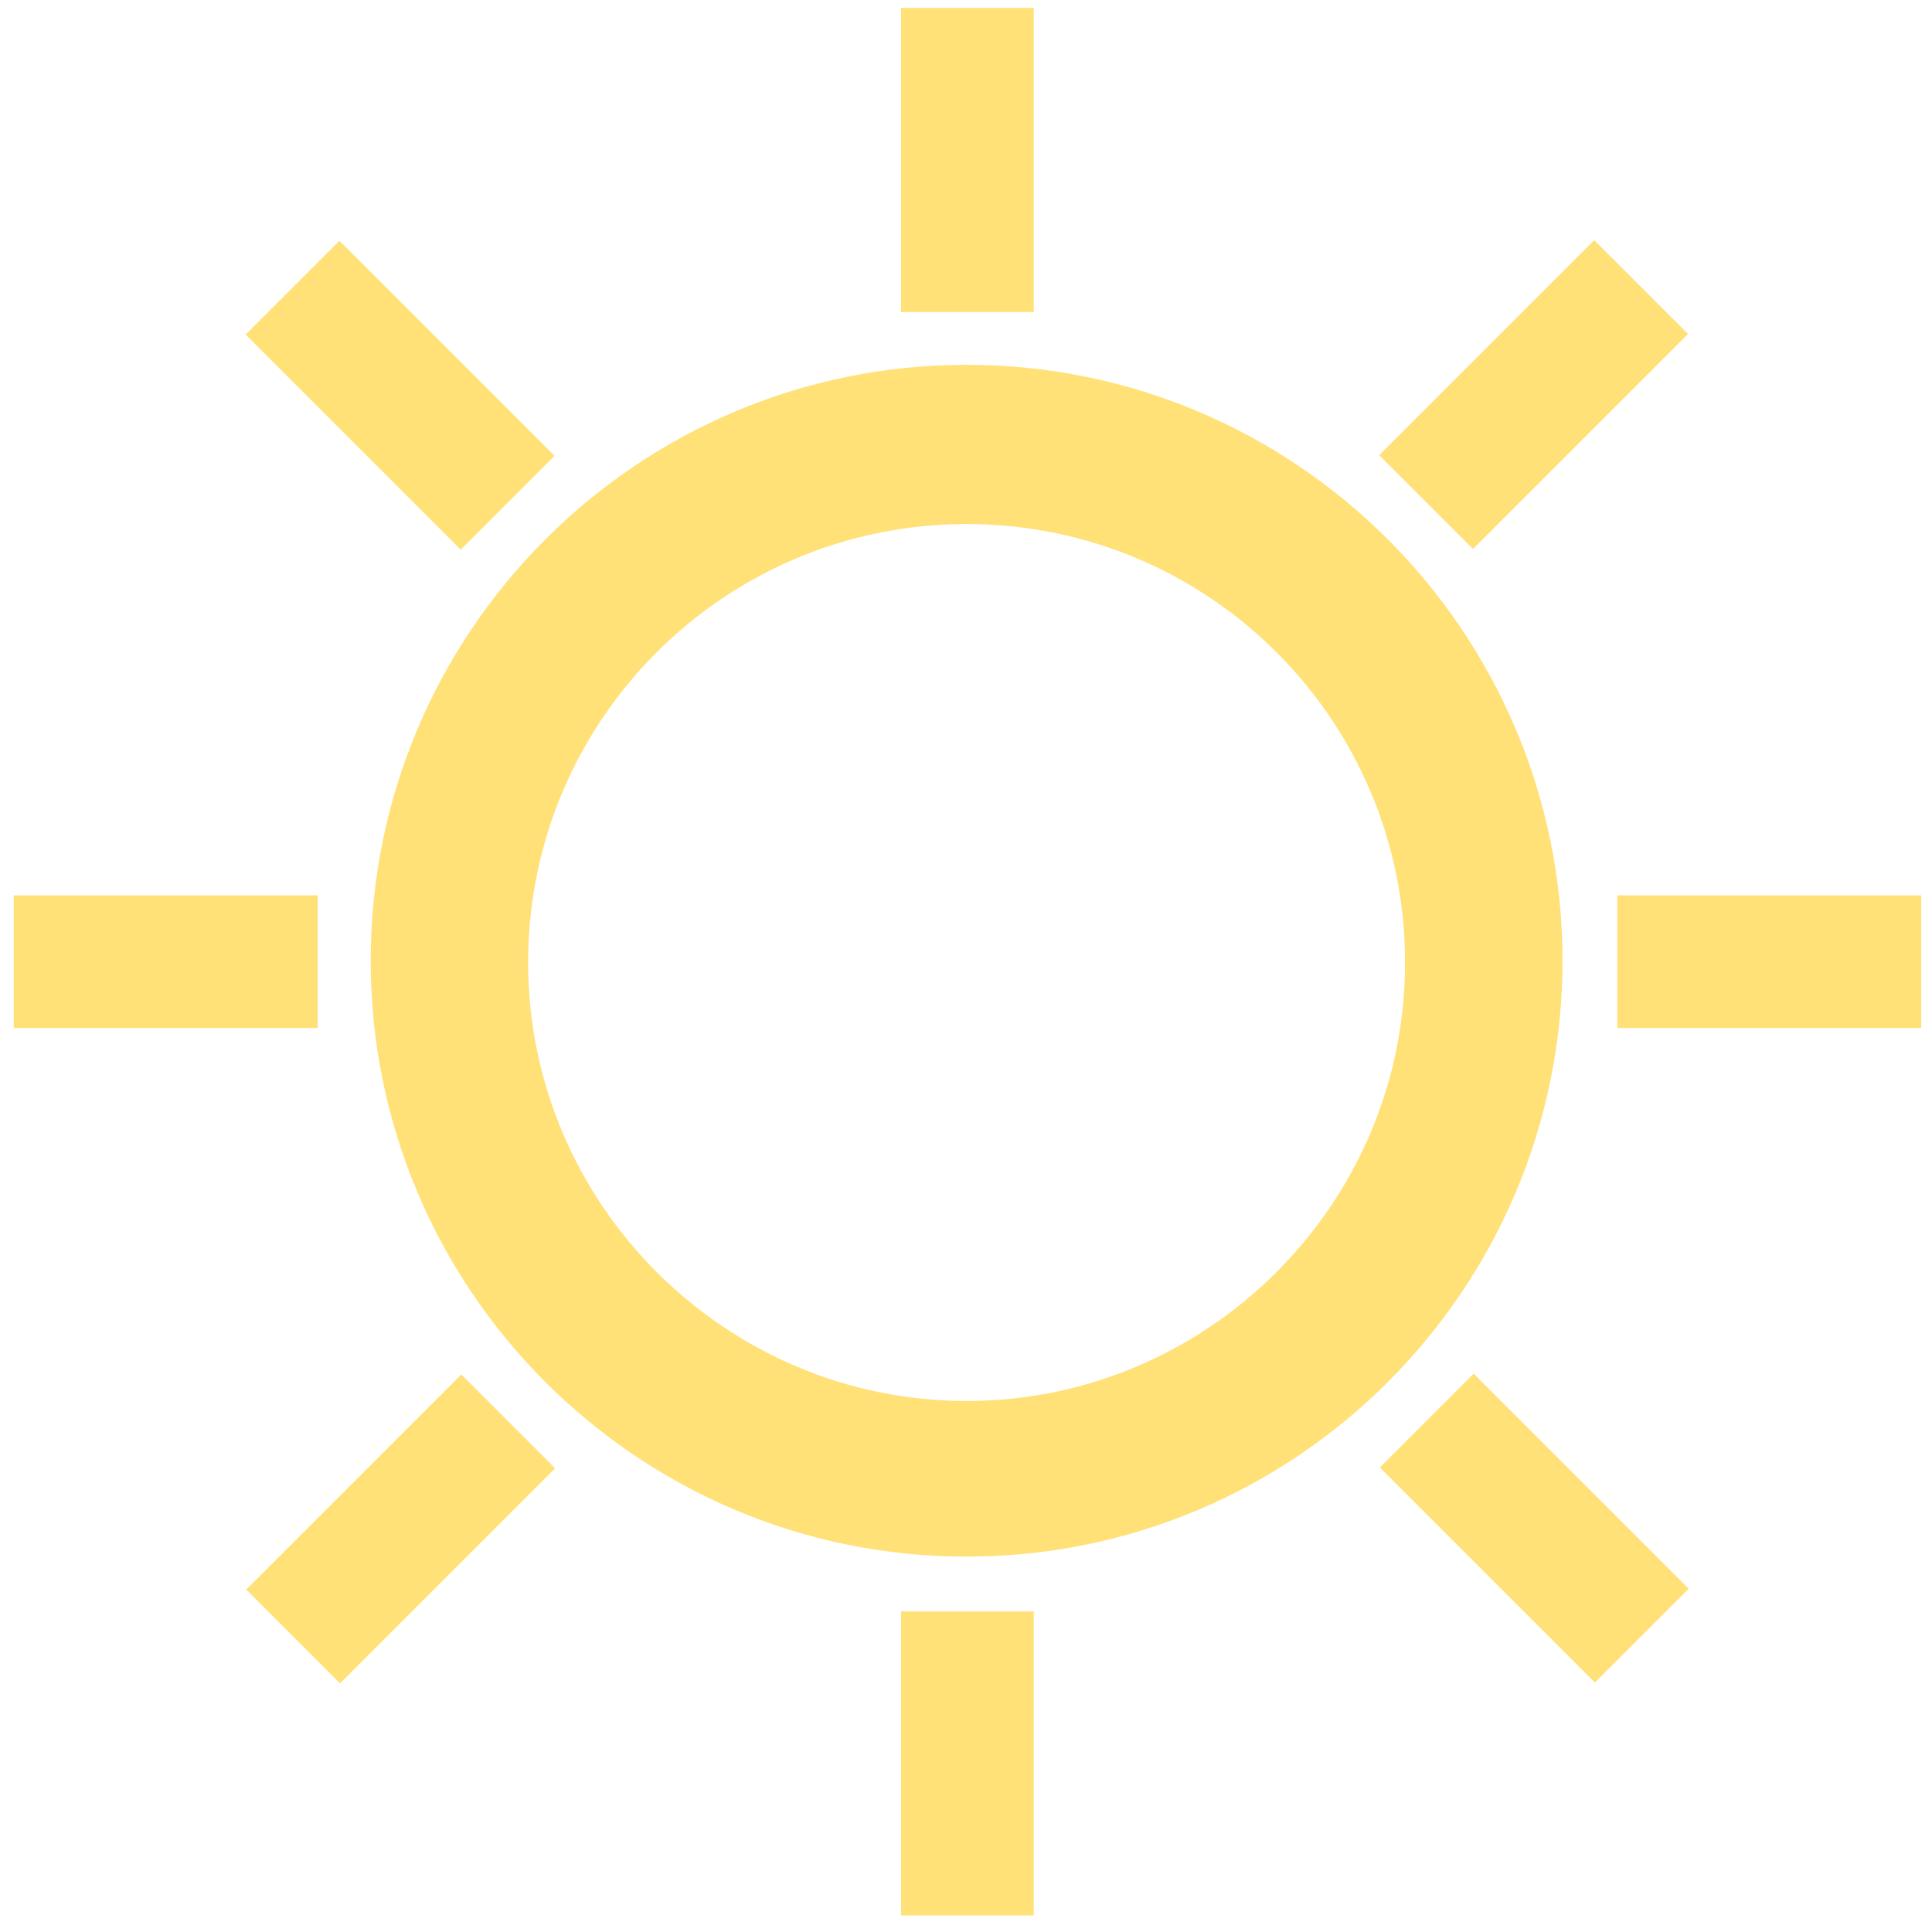
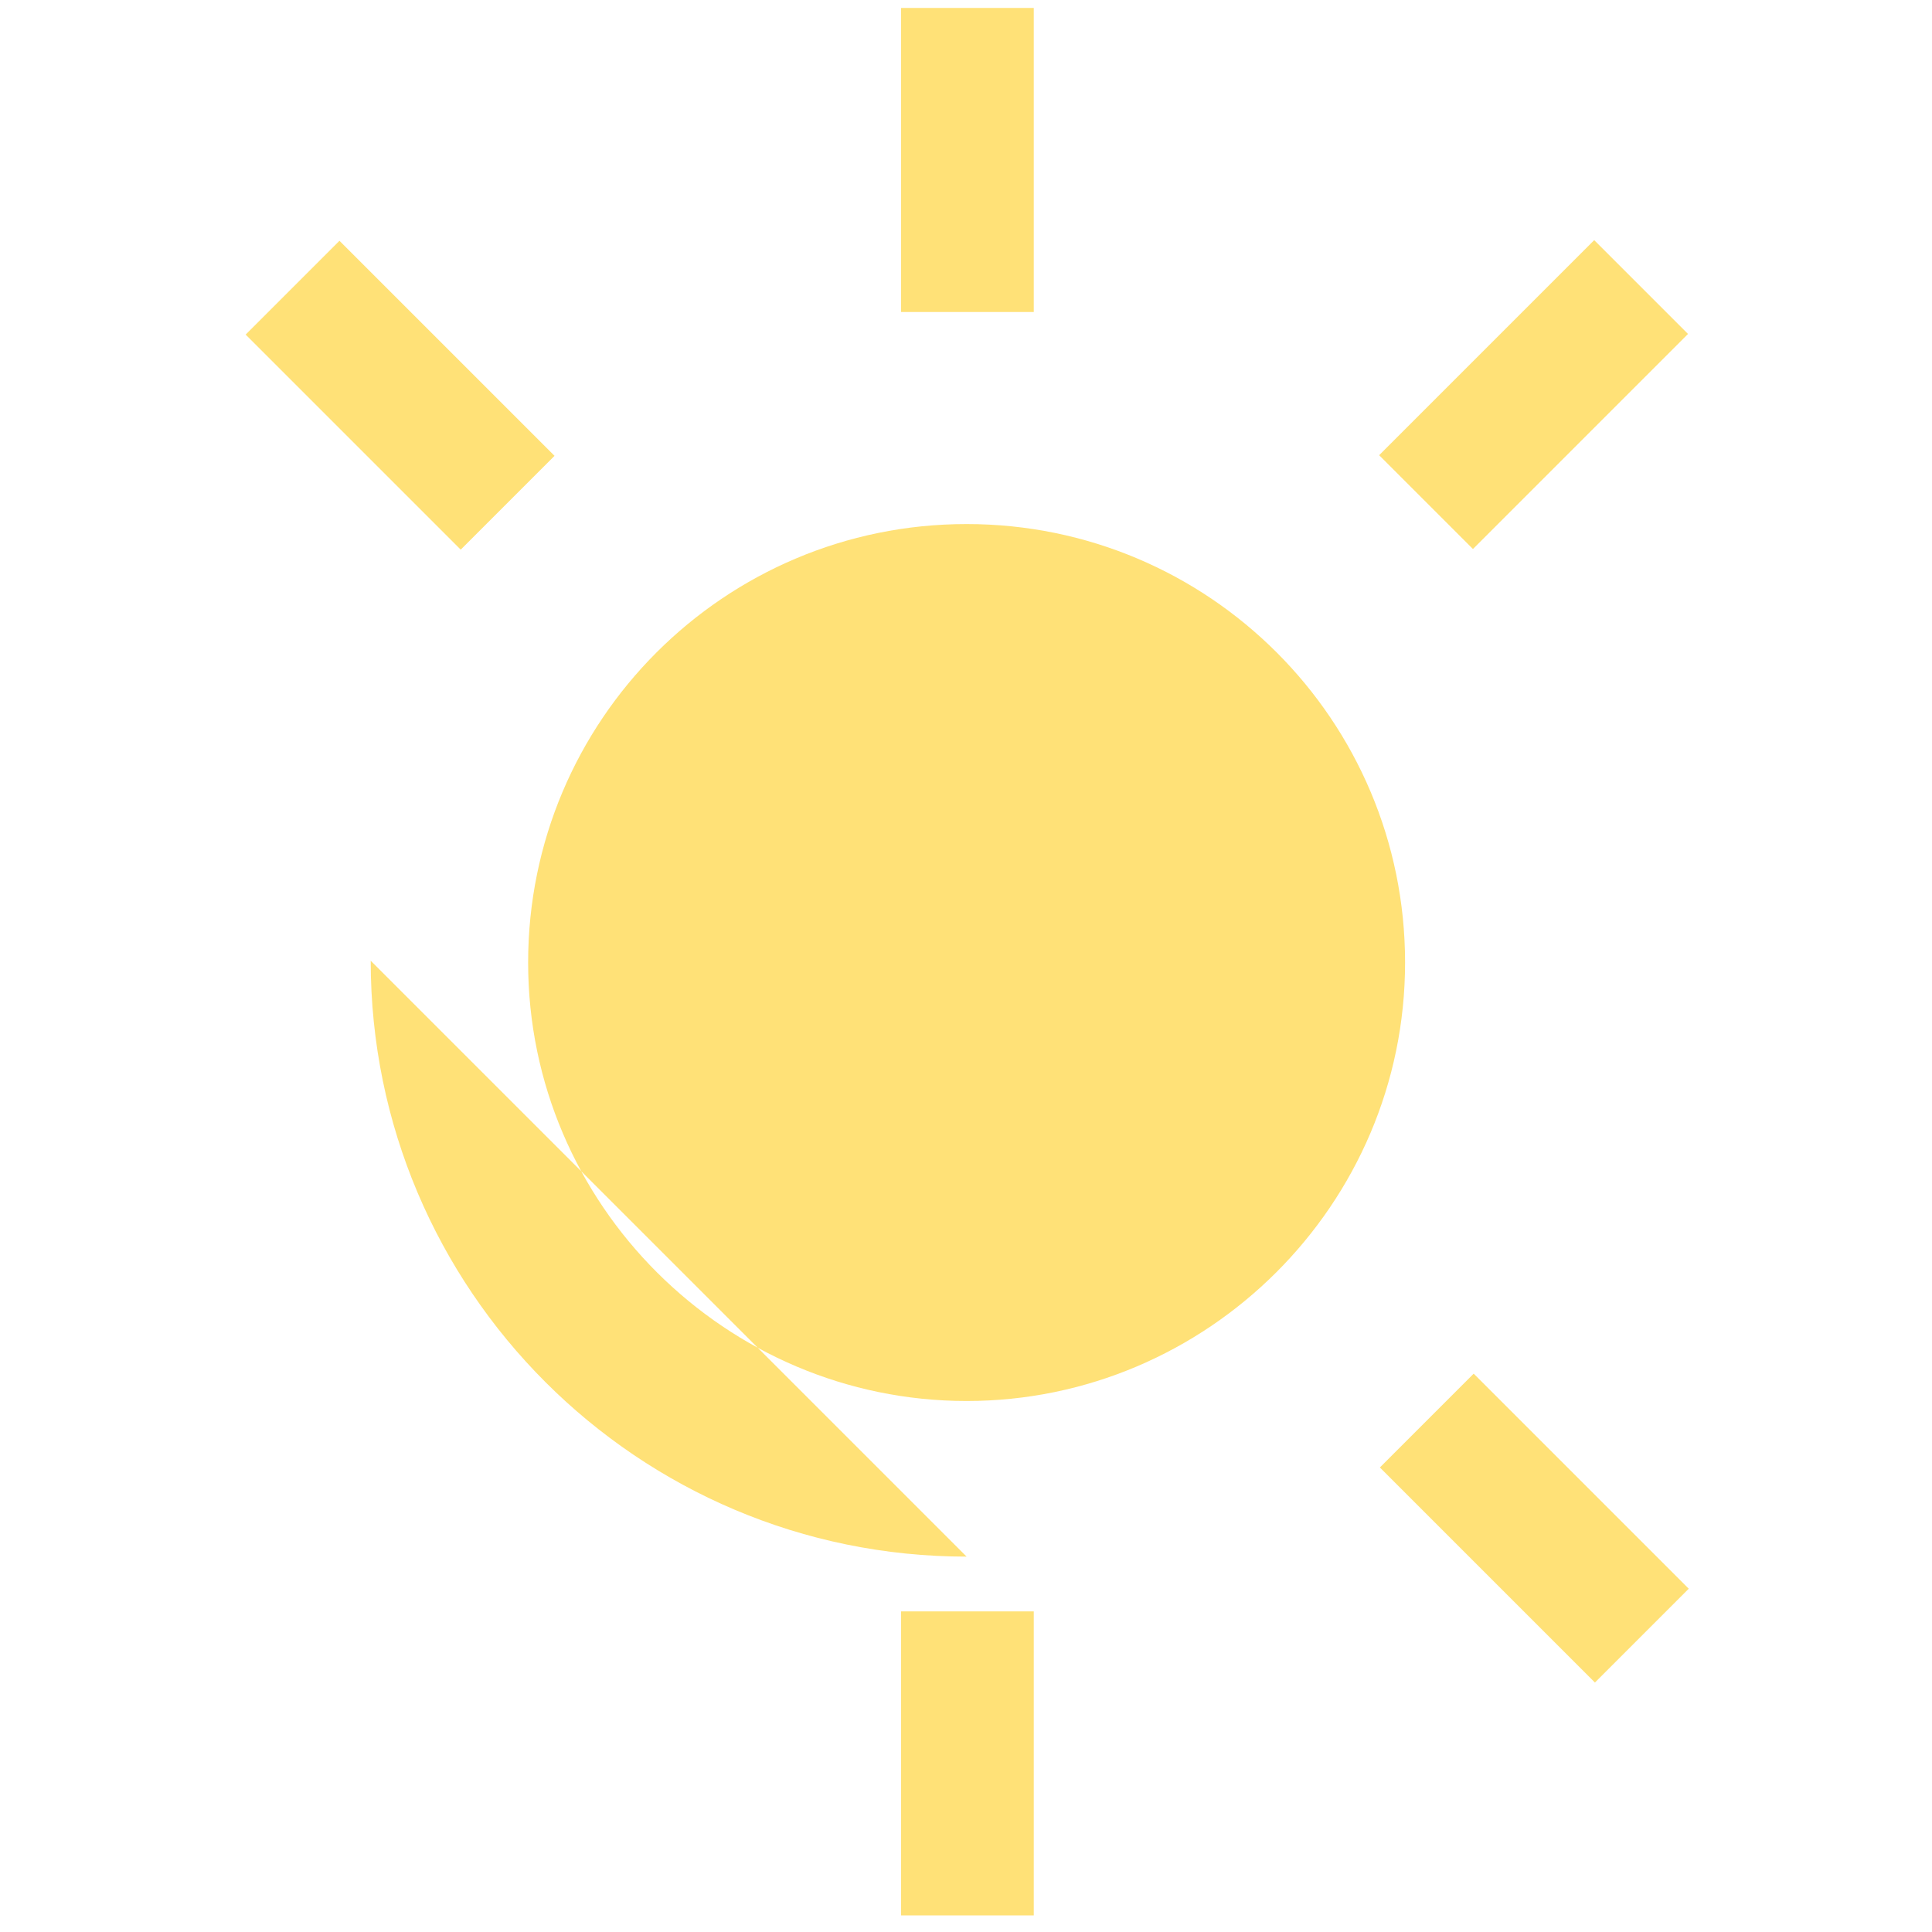
<svg xmlns="http://www.w3.org/2000/svg" id="Ebene_2" data-name="Ebene 2" viewBox="0 0 128 128">
  <defs>
    <style>
      .cls-1 {
        fill: none;
      }

      .cls-2 {
        clip-path: url(#clippath-17);
      }

      .cls-3 {
        clip-path: url(#clippath-11);
      }

      .cls-4 {
        clip-path: url(#clippath-16);
      }

      .cls-5 {
        clip-path: url(#clippath-18);
      }

      .cls-6 {
        clip-path: url(#clippath-10);
      }

      .cls-7 {
        clip-path: url(#clippath-15);
      }

      .cls-8 {
        clip-path: url(#clippath-13);
      }

      .cls-9 {
        clip-path: url(#clippath-14);
      }

      .cls-10 {
        clip-path: url(#clippath-12);
      }

      .cls-11 {
        clip-path: url(#clippath-1);
      }

      .cls-12 {
        clip-path: url(#clippath-3);
      }

      .cls-13 {
        clip-path: url(#clippath-4);
      }

      .cls-14 {
        clip-path: url(#clippath-2);
      }

      .cls-15 {
        clip-path: url(#clippath-7);
      }

      .cls-16 {
        clip-path: url(#clippath-6);
      }

      .cls-17 {
        clip-path: url(#clippath-9);
      }

      .cls-18 {
        clip-path: url(#clippath-8);
      }

      .cls-19 {
        clip-path: url(#clippath-5);
      }

      .cls-20 {
        fill: #ffcd1d;
      }

      .cls-21 {
        opacity: .6;
      }

      .cls-22 {
        clip-path: url(#clippath);
      }
    </style>
    <clipPath id="clippath">
      <rect class="cls-1" x=".9" y=".52" width="126.39" height="126.39" />
    </clipPath>
    <clipPath id="clippath-1">
      <rect class="cls-1" x=".9" y=".52" width="126.39" height="126.39" />
    </clipPath>
    <clipPath id="clippath-2">
      <rect class="cls-1" x="14.14" y="16.1" width="99.92" height="88.21" />
    </clipPath>
    <clipPath id="clippath-3">
      <rect class="cls-1" x=".9" y=".52" width="126.39" height="126.39" />
    </clipPath>
    <clipPath id="clippath-4">
      <rect class="cls-1" x="51.5" y="96.22" width="18.16" height="41.23" />
    </clipPath>
    <clipPath id="clippath-5">
      <rect class="cls-1" x=".9" y=".52" width="126.39" height="126.39" />
    </clipPath>
    <clipPath id="clippath-6">
      <rect class="cls-1" x="51.5" y="-10.03" width="18.16" height="41.23" />
    </clipPath>
    <clipPath id="clippath-7">
      <rect class="cls-1" x=".9" y=".52" width="126.39" height="126.39" />
    </clipPath>
    <clipPath id="clippath-8">
      <rect class="cls-1" x="-9.64" y="51.12" width="41.23" height="18.16" />
    </clipPath>
    <clipPath id="clippath-9">
-       <rect class="cls-1" x=".9" y=".52" width="126.39" height="126.39" />
-     </clipPath>
+       </clipPath>
    <clipPath id="clippath-10">
      <rect class="cls-1" x="96.6" y="51.12" width="41.23" height="18.16" />
    </clipPath>
    <clipPath id="clippath-11">
      <rect class="cls-1" x=".9" y=".52" width="126.39" height="126.39" />
    </clipPath>
    <clipPath id="clippath-12">
      <rect class="cls-1" x="80.58" y="83.82" width="42.05" height="42.05" transform="translate(-44.38 102.56) rotate(-45)" />
    </clipPath>
    <clipPath id="clippath-13">
      <rect class="cls-1" x=".9" y=".52" width="126.39" height="126.39" />
    </clipPath>
    <clipPath id="clippath-14">
      <rect class="cls-1" x="5.52" y="8.68" width="42.05" height="42.05" transform="translate(-13.23 27.47) rotate(-45)" />
    </clipPath>
    <clipPath id="clippath-15">
      <rect class="cls-1" x=".9" y=".52" width="126.39" height="126.39" />
    </clipPath>
    <clipPath id="clippath-16">
      <rect class="cls-1" x="8.96" y="80.3" width="42.05" height="42.05" transform="translate(-62.87 50.88) rotate(-45)" />
    </clipPath>
    <clipPath id="clippath-17">
      <rect class="cls-1" x=".9" y=".52" width="126.39" height="126.39" />
    </clipPath>
    <clipPath id="clippath-18">
      <rect class="cls-1" x="84.18" y="5.16" width="42.05" height="42.05" transform="translate(12.3 82.06) rotate(-45)" />
    </clipPath>
  </defs>
  <g class="cls-22">
    <g>
      <g class="cls-11">
        <g class="cls-21">
          <g class="cls-14">
-             <path class="cls-20" d="M64.04,34.72c-16.05,0-29.05,13-29.05,29.05s13.12,29.05,29.05,29.05,29.05-13,29.05-29.05-13-29.05-29.05-29.05M64.04,103.13c-21.79,0-39.48-17.69-39.48-39.48s17.69-39.48,39.48-39.48,39.48,17.69,39.48,39.48-17.69,39.48-39.48,39.48" />
+             <path class="cls-20" d="M64.04,34.72c-16.05,0-29.05,13-29.05,29.05s13.12,29.05,29.05,29.05,29.05-13,29.05-29.05-13-29.05-29.05-29.05M64.04,103.13c-21.79,0-39.48-17.69-39.48-39.48" />
          </g>
        </g>
      </g>
      <g class="cls-12">
        <g class="cls-21">
          <g class="cls-13">
            <rect class="cls-20" x="59.7" y="106.76" width="8.79" height="20.15" />
          </g>
        </g>
      </g>
      <g class="cls-19">
        <g class="cls-21">
          <g class="cls-16">
            <rect class="cls-20" x="59.7" y=".52" width="8.79" height="20.15" />
          </g>
        </g>
      </g>
      <g class="cls-15">
        <g class="cls-21">
          <g class="cls-18">
-             <rect class="cls-20" x=".9" y="59.32" width="20.15" height="8.79" />
-           </g>
+             </g>
        </g>
      </g>
      <g class="cls-17">
        <g class="cls-21">
          <g class="cls-6">
            <rect class="cls-20" x="107.15" y="59.32" width="20.15" height="8.79" />
          </g>
        </g>
      </g>
      <g class="cls-3">
        <g class="cls-21">
          <g class="cls-10">
            <rect class="cls-20" x="97.26" y="91.17" width="8.79" height="20.15" transform="translate(-41.82 101.53) rotate(-45)" />
          </g>
        </g>
      </g>
      <g class="cls-8">
        <g class="cls-21">
          <g class="cls-9">
            <rect class="cls-20" x="22.11" y="16.11" width="8.79" height="20.15" transform="translate(-10.75 26.41) rotate(-45)" />
          </g>
        </g>
      </g>
      <g class="cls-7">
        <g class="cls-21">
          <g class="cls-4">
-             <rect class="cls-20" x="16.47" y="96.9" width="20.15" height="8.79" transform="translate(-63.85 48.44) rotate(-45)" />
-           </g>
+             </g>
        </g>
      </g>
      <g class="cls-2">
        <g class="cls-21">
          <g class="cls-5">
            <rect class="cls-20" x="91.53" y="21.75" width="20.15" height="8.79" transform="translate(11.27 79.5) rotate(-45)" />
          </g>
        </g>
      </g>
    </g>
  </g>
</svg>